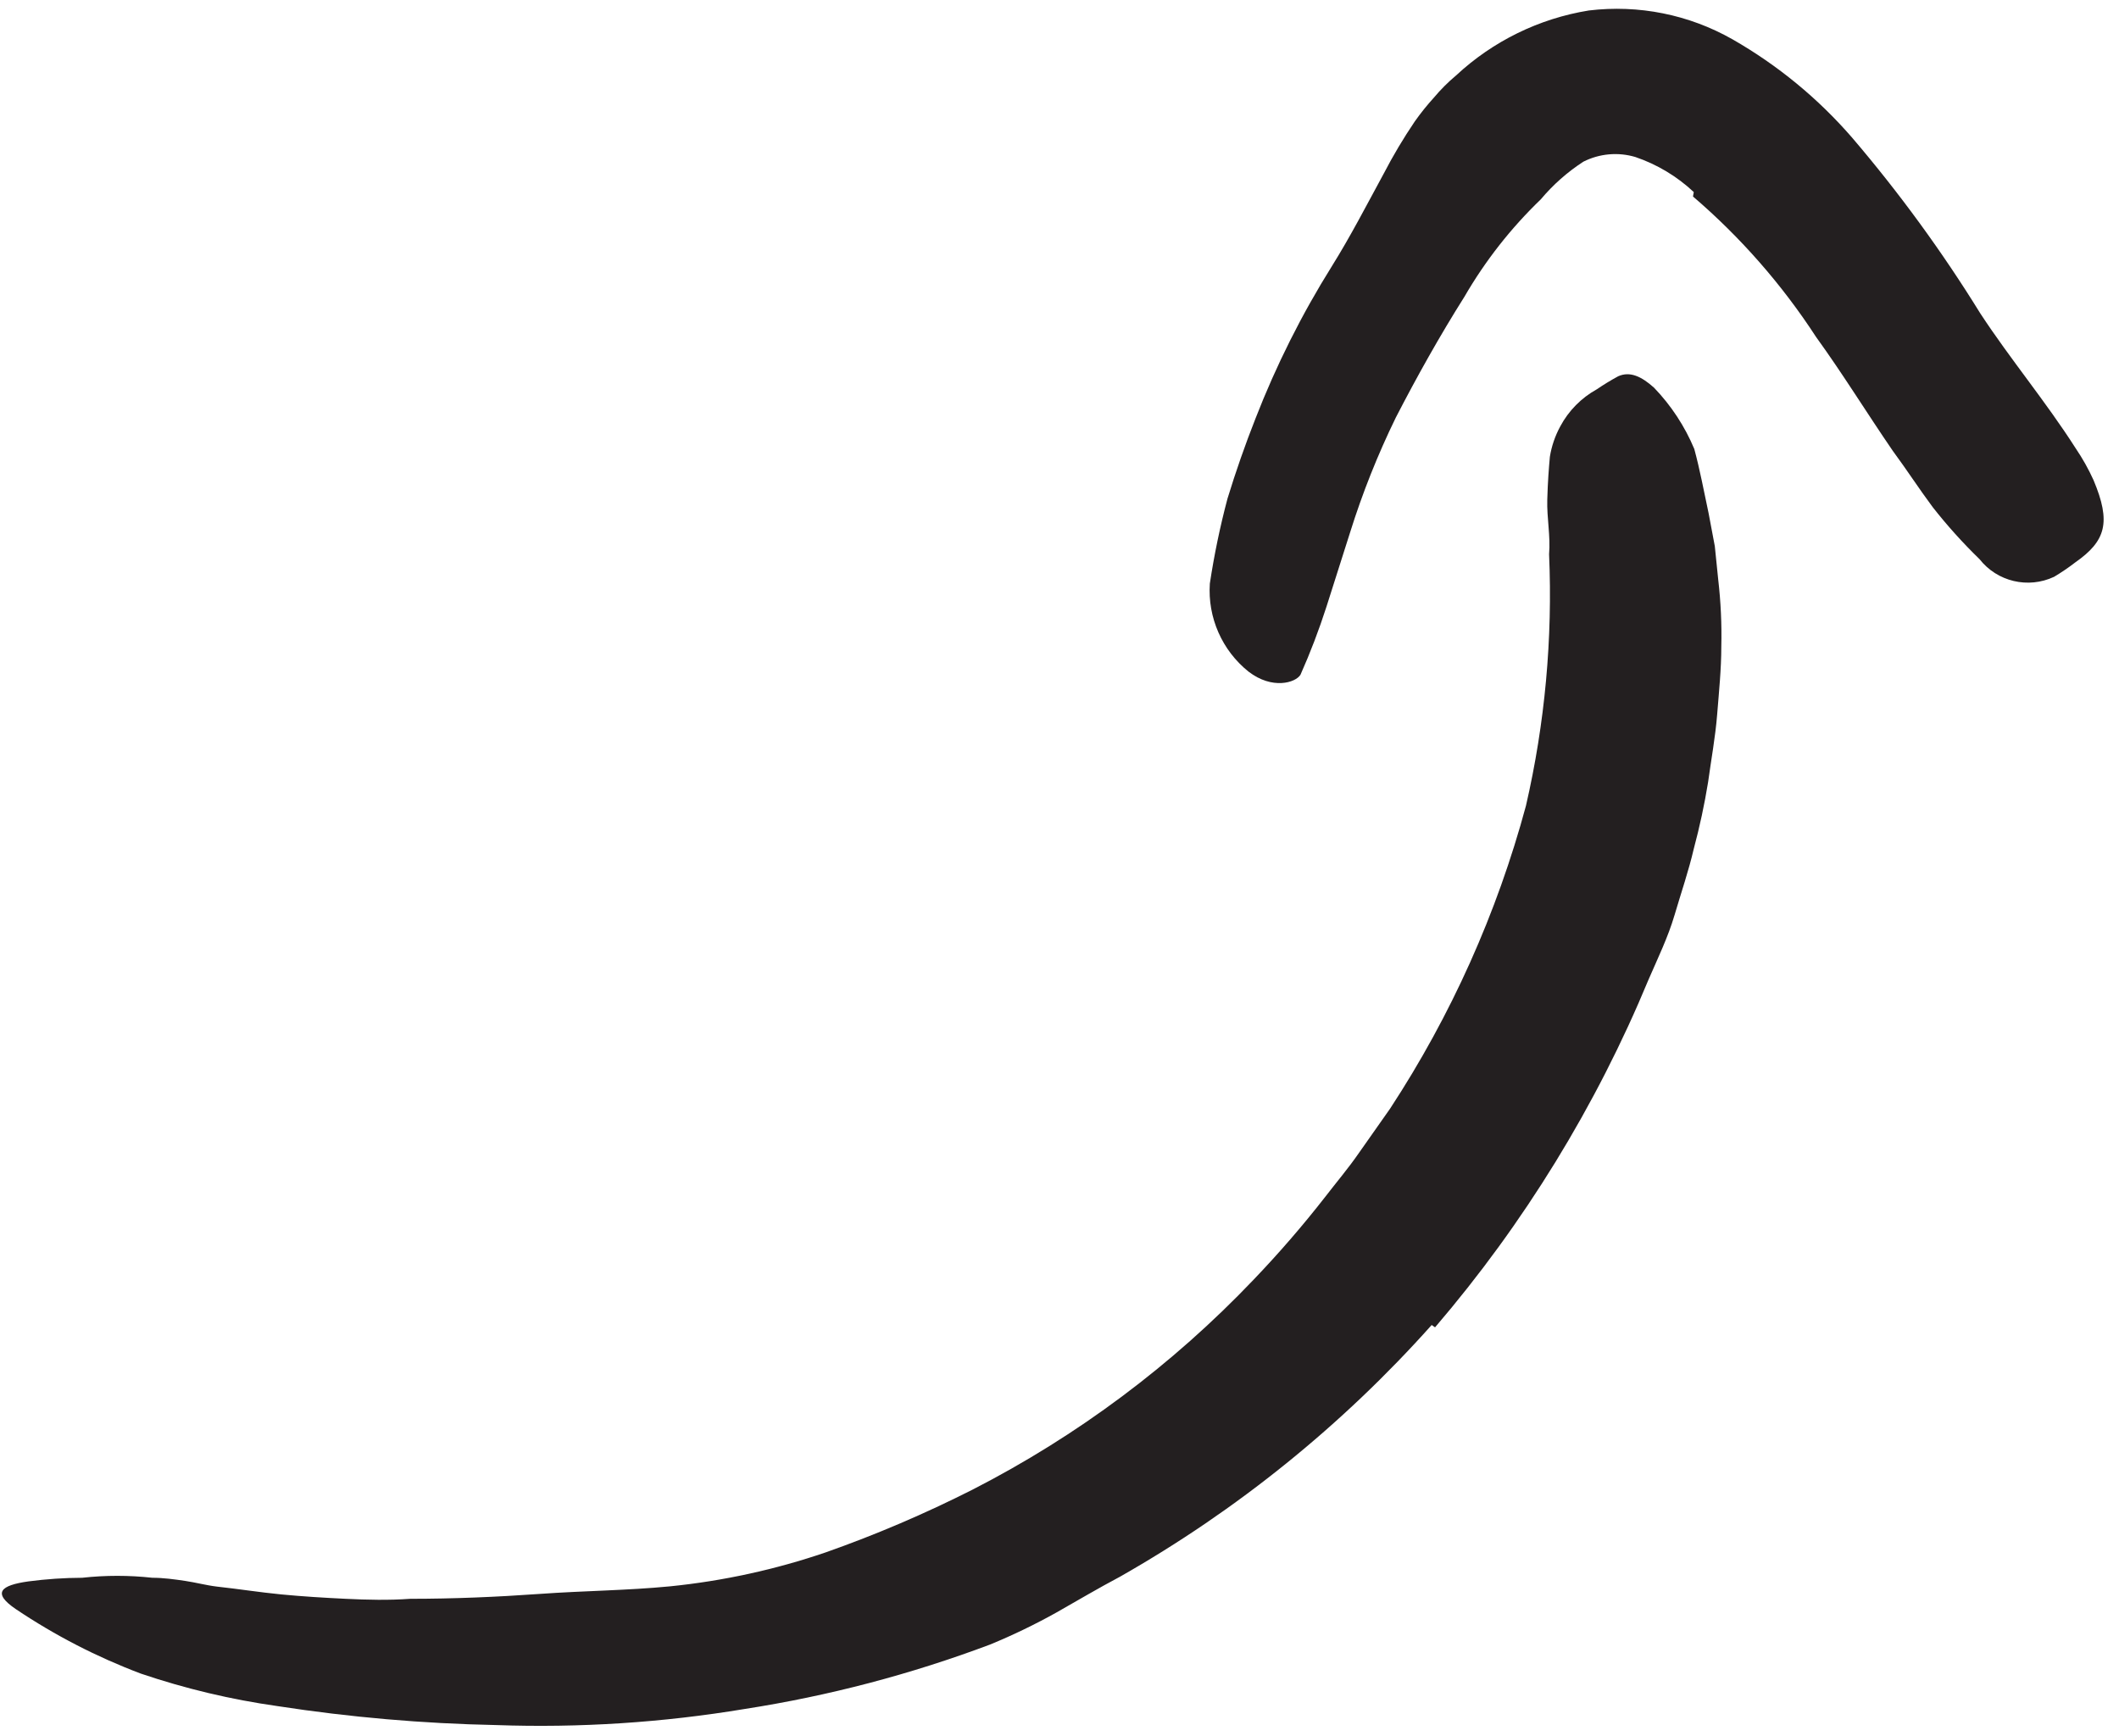
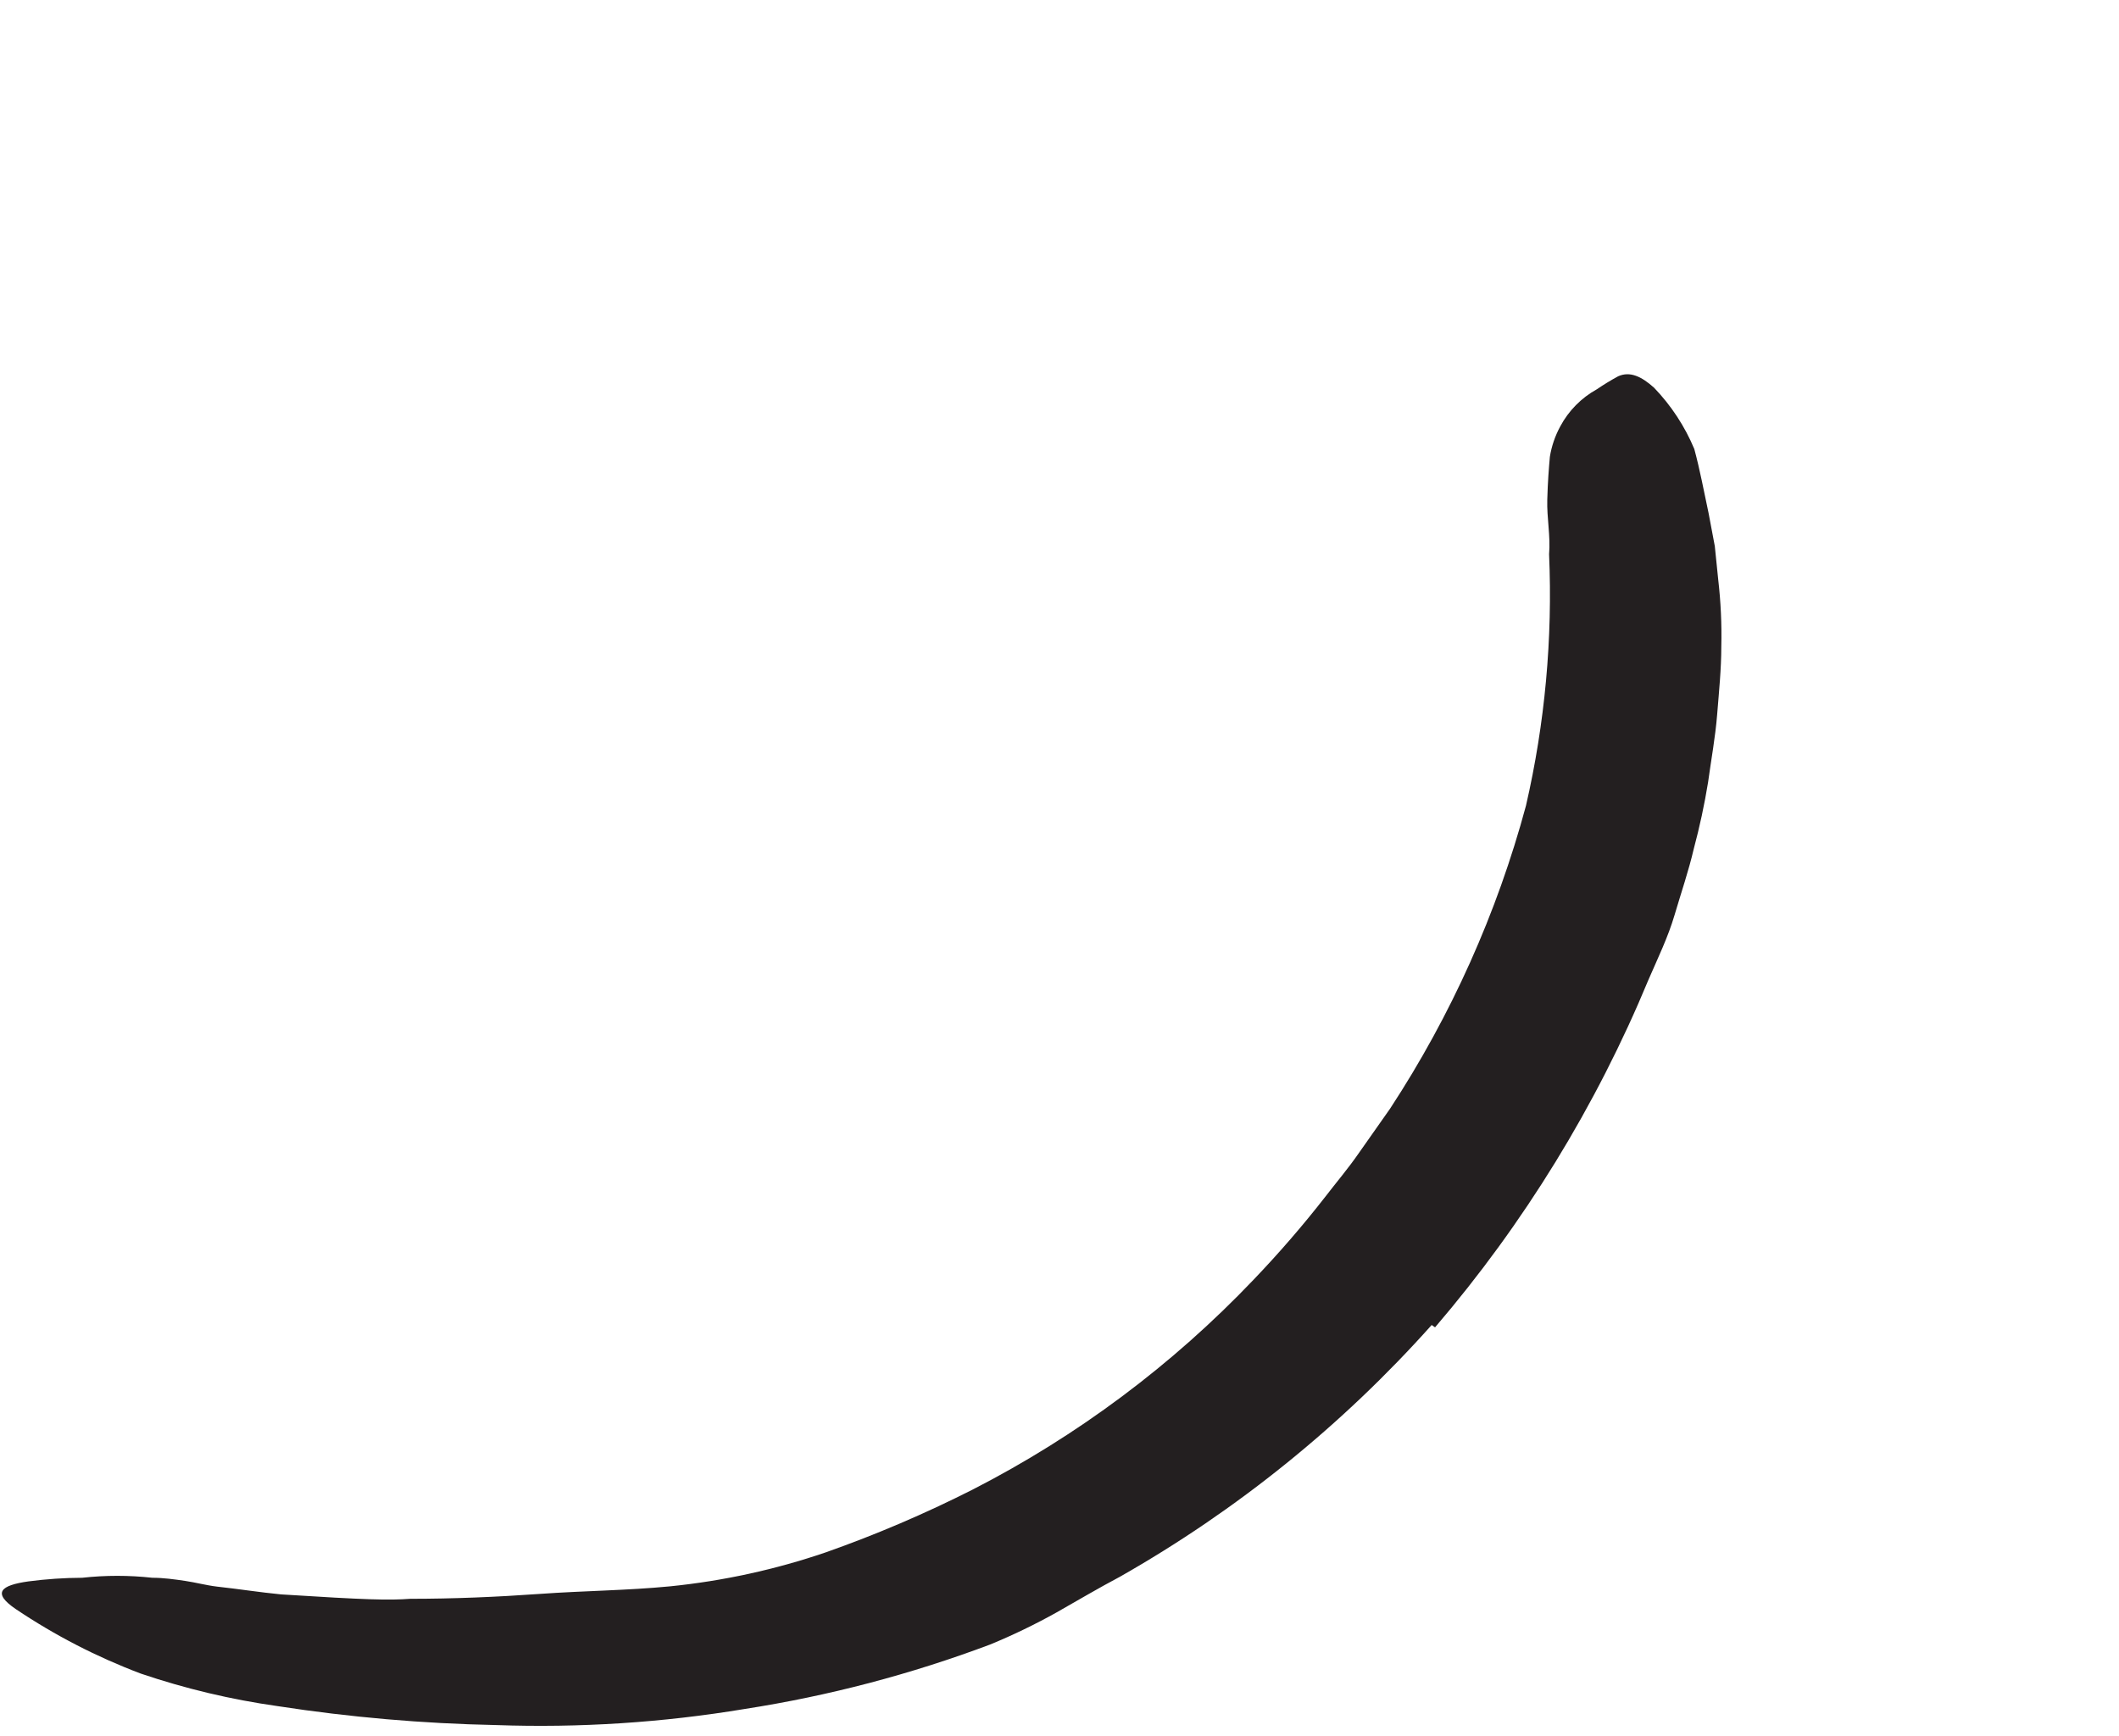
<svg xmlns="http://www.w3.org/2000/svg" width="94" height="77" viewBox="0 0 94 77" fill="none">
-   <path d="M63.51 58.774C59.538 63.223 54.867 66.995 49.682 69.94C48.725 70.447 47.792 71 46.858 71.53C45.908 72.06 44.926 72.534 43.92 72.948C40.401 74.27 36.756 75.228 33.042 75.805C29.399 76.411 25.704 76.65 22.014 76.52C18.764 76.455 15.523 76.174 12.311 75.679C10.25 75.388 8.221 74.906 6.25 74.238C4.298 73.502 2.438 72.543 0.707 71.38C-0.365 70.654 0.027 70.32 1.26 70.147C2.051 70.043 2.848 69.989 3.645 69.986C4.679 69.872 5.723 69.872 6.757 69.986C7.252 69.986 7.736 70.055 8.209 70.124C8.681 70.194 9.142 70.32 9.626 70.378C10.582 70.482 11.516 70.631 12.472 70.724C13.429 70.816 14.374 70.873 15.33 70.919C16.287 70.966 17.243 70.989 18.2 70.919C20.112 70.919 22.025 70.839 23.961 70.701C25.897 70.562 27.822 70.551 29.723 70.366C32.078 70.129 34.398 69.622 36.637 68.857C38.861 68.073 41.032 67.145 43.136 66.08C47.786 63.699 52.002 60.551 55.605 56.769C56.726 55.598 57.788 54.371 58.785 53.093C59.281 52.447 59.811 51.825 60.272 51.157L61.666 49.175C64.373 45.043 66.407 40.508 67.693 35.738C68.535 32.083 68.88 28.331 68.718 24.584C68.787 23.777 68.615 22.982 68.638 22.164C68.661 21.346 68.707 20.781 68.753 20.262C68.829 19.79 68.985 19.334 69.214 18.914C69.585 18.219 70.149 17.647 70.839 17.266C71.144 17.058 71.459 16.866 71.784 16.69C72.302 16.46 72.809 16.69 73.374 17.197C74.132 17.985 74.738 18.907 75.16 19.917C75.413 20.85 75.586 21.795 75.794 22.763L76.07 24.227L76.22 25.701C76.335 26.692 76.382 27.689 76.358 28.686C76.358 29.677 76.255 30.68 76.174 31.694C76.093 32.708 75.909 33.687 75.771 34.701C75.609 35.695 75.398 36.679 75.137 37.651C74.906 38.642 74.572 39.61 74.284 40.59C73.996 41.569 73.547 42.491 73.132 43.448C70.807 49.058 67.61 54.266 63.66 58.877L63.51 58.774Z" fill="#231F20" />
-   <path d="M75.137 8.52C74.393 7.822 73.509 7.292 72.544 6.964C71.778 6.737 70.953 6.811 70.239 7.172C69.53 7.632 68.893 8.195 68.35 8.843C67.024 10.118 65.884 11.572 64.962 13.164C63.878 14.881 62.864 16.69 61.919 18.522C61.116 20.167 60.438 21.869 59.891 23.616L58.843 26.911C58.513 27.938 58.128 28.945 57.69 29.93C57.471 30.288 56.434 30.599 55.386 29.792C54.209 28.849 53.568 27.39 53.669 25.886C53.861 24.616 54.122 23.358 54.452 22.118C54.821 20.912 55.236 19.725 55.697 18.557C56.612 16.205 57.746 13.944 59.085 11.804C59.891 10.514 60.606 9.131 61.389 7.69C61.801 6.896 62.259 6.127 62.761 5.386C63.023 5.015 63.308 4.661 63.613 4.325C63.91 3.971 64.238 3.643 64.593 3.346C66.227 1.824 68.277 0.821 70.481 0.465C72.688 0.198 74.922 0.646 76.854 1.744C78.858 2.89 80.654 4.366 82.166 6.112C84.256 8.559 86.155 11.163 87.847 13.901C89.184 15.941 90.751 17.808 92.076 19.882C92.381 20.331 92.647 20.805 92.871 21.299C93.655 23.166 93.424 23.996 92.053 24.952C91.755 25.182 91.443 25.393 91.12 25.586C89.969 26.126 88.598 25.802 87.813 24.803C87.07 24.082 86.377 23.312 85.738 22.498C85.128 21.68 84.586 20.838 83.964 19.997C82.811 18.315 81.717 16.54 80.564 14.95C79.05 12.622 77.211 10.523 75.102 8.716L75.137 8.52Z" fill="#231F20" />
+   <path d="M63.51 58.774C59.538 63.223 54.867 66.995 49.682 69.94C48.725 70.447 47.792 71 46.858 71.53C45.908 72.06 44.926 72.534 43.92 72.948C40.401 74.27 36.756 75.228 33.042 75.805C29.399 76.411 25.704 76.65 22.014 76.52C18.764 76.455 15.523 76.174 12.311 75.679C10.25 75.388 8.221 74.906 6.25 74.238C4.298 73.502 2.438 72.543 0.707 71.38C-0.365 70.654 0.027 70.32 1.26 70.147C2.051 70.043 2.848 69.989 3.645 69.986C4.679 69.872 5.723 69.872 6.757 69.986C7.252 69.986 7.736 70.055 8.209 70.124C8.681 70.194 9.142 70.32 9.626 70.378C10.582 70.482 11.516 70.631 12.472 70.724C16.287 70.966 17.243 70.989 18.2 70.919C20.112 70.919 22.025 70.839 23.961 70.701C25.897 70.562 27.822 70.551 29.723 70.366C32.078 70.129 34.398 69.622 36.637 68.857C38.861 68.073 41.032 67.145 43.136 66.08C47.786 63.699 52.002 60.551 55.605 56.769C56.726 55.598 57.788 54.371 58.785 53.093C59.281 52.447 59.811 51.825 60.272 51.157L61.666 49.175C64.373 45.043 66.407 40.508 67.693 35.738C68.535 32.083 68.88 28.331 68.718 24.584C68.787 23.777 68.615 22.982 68.638 22.164C68.661 21.346 68.707 20.781 68.753 20.262C68.829 19.79 68.985 19.334 69.214 18.914C69.585 18.219 70.149 17.647 70.839 17.266C71.144 17.058 71.459 16.866 71.784 16.69C72.302 16.46 72.809 16.69 73.374 17.197C74.132 17.985 74.738 18.907 75.16 19.917C75.413 20.85 75.586 21.795 75.794 22.763L76.07 24.227L76.22 25.701C76.335 26.692 76.382 27.689 76.358 28.686C76.358 29.677 76.255 30.68 76.174 31.694C76.093 32.708 75.909 33.687 75.771 34.701C75.609 35.695 75.398 36.679 75.137 37.651C74.906 38.642 74.572 39.61 74.284 40.59C73.996 41.569 73.547 42.491 73.132 43.448C70.807 49.058 67.61 54.266 63.66 58.877L63.51 58.774Z" fill="#231F20" />
</svg>